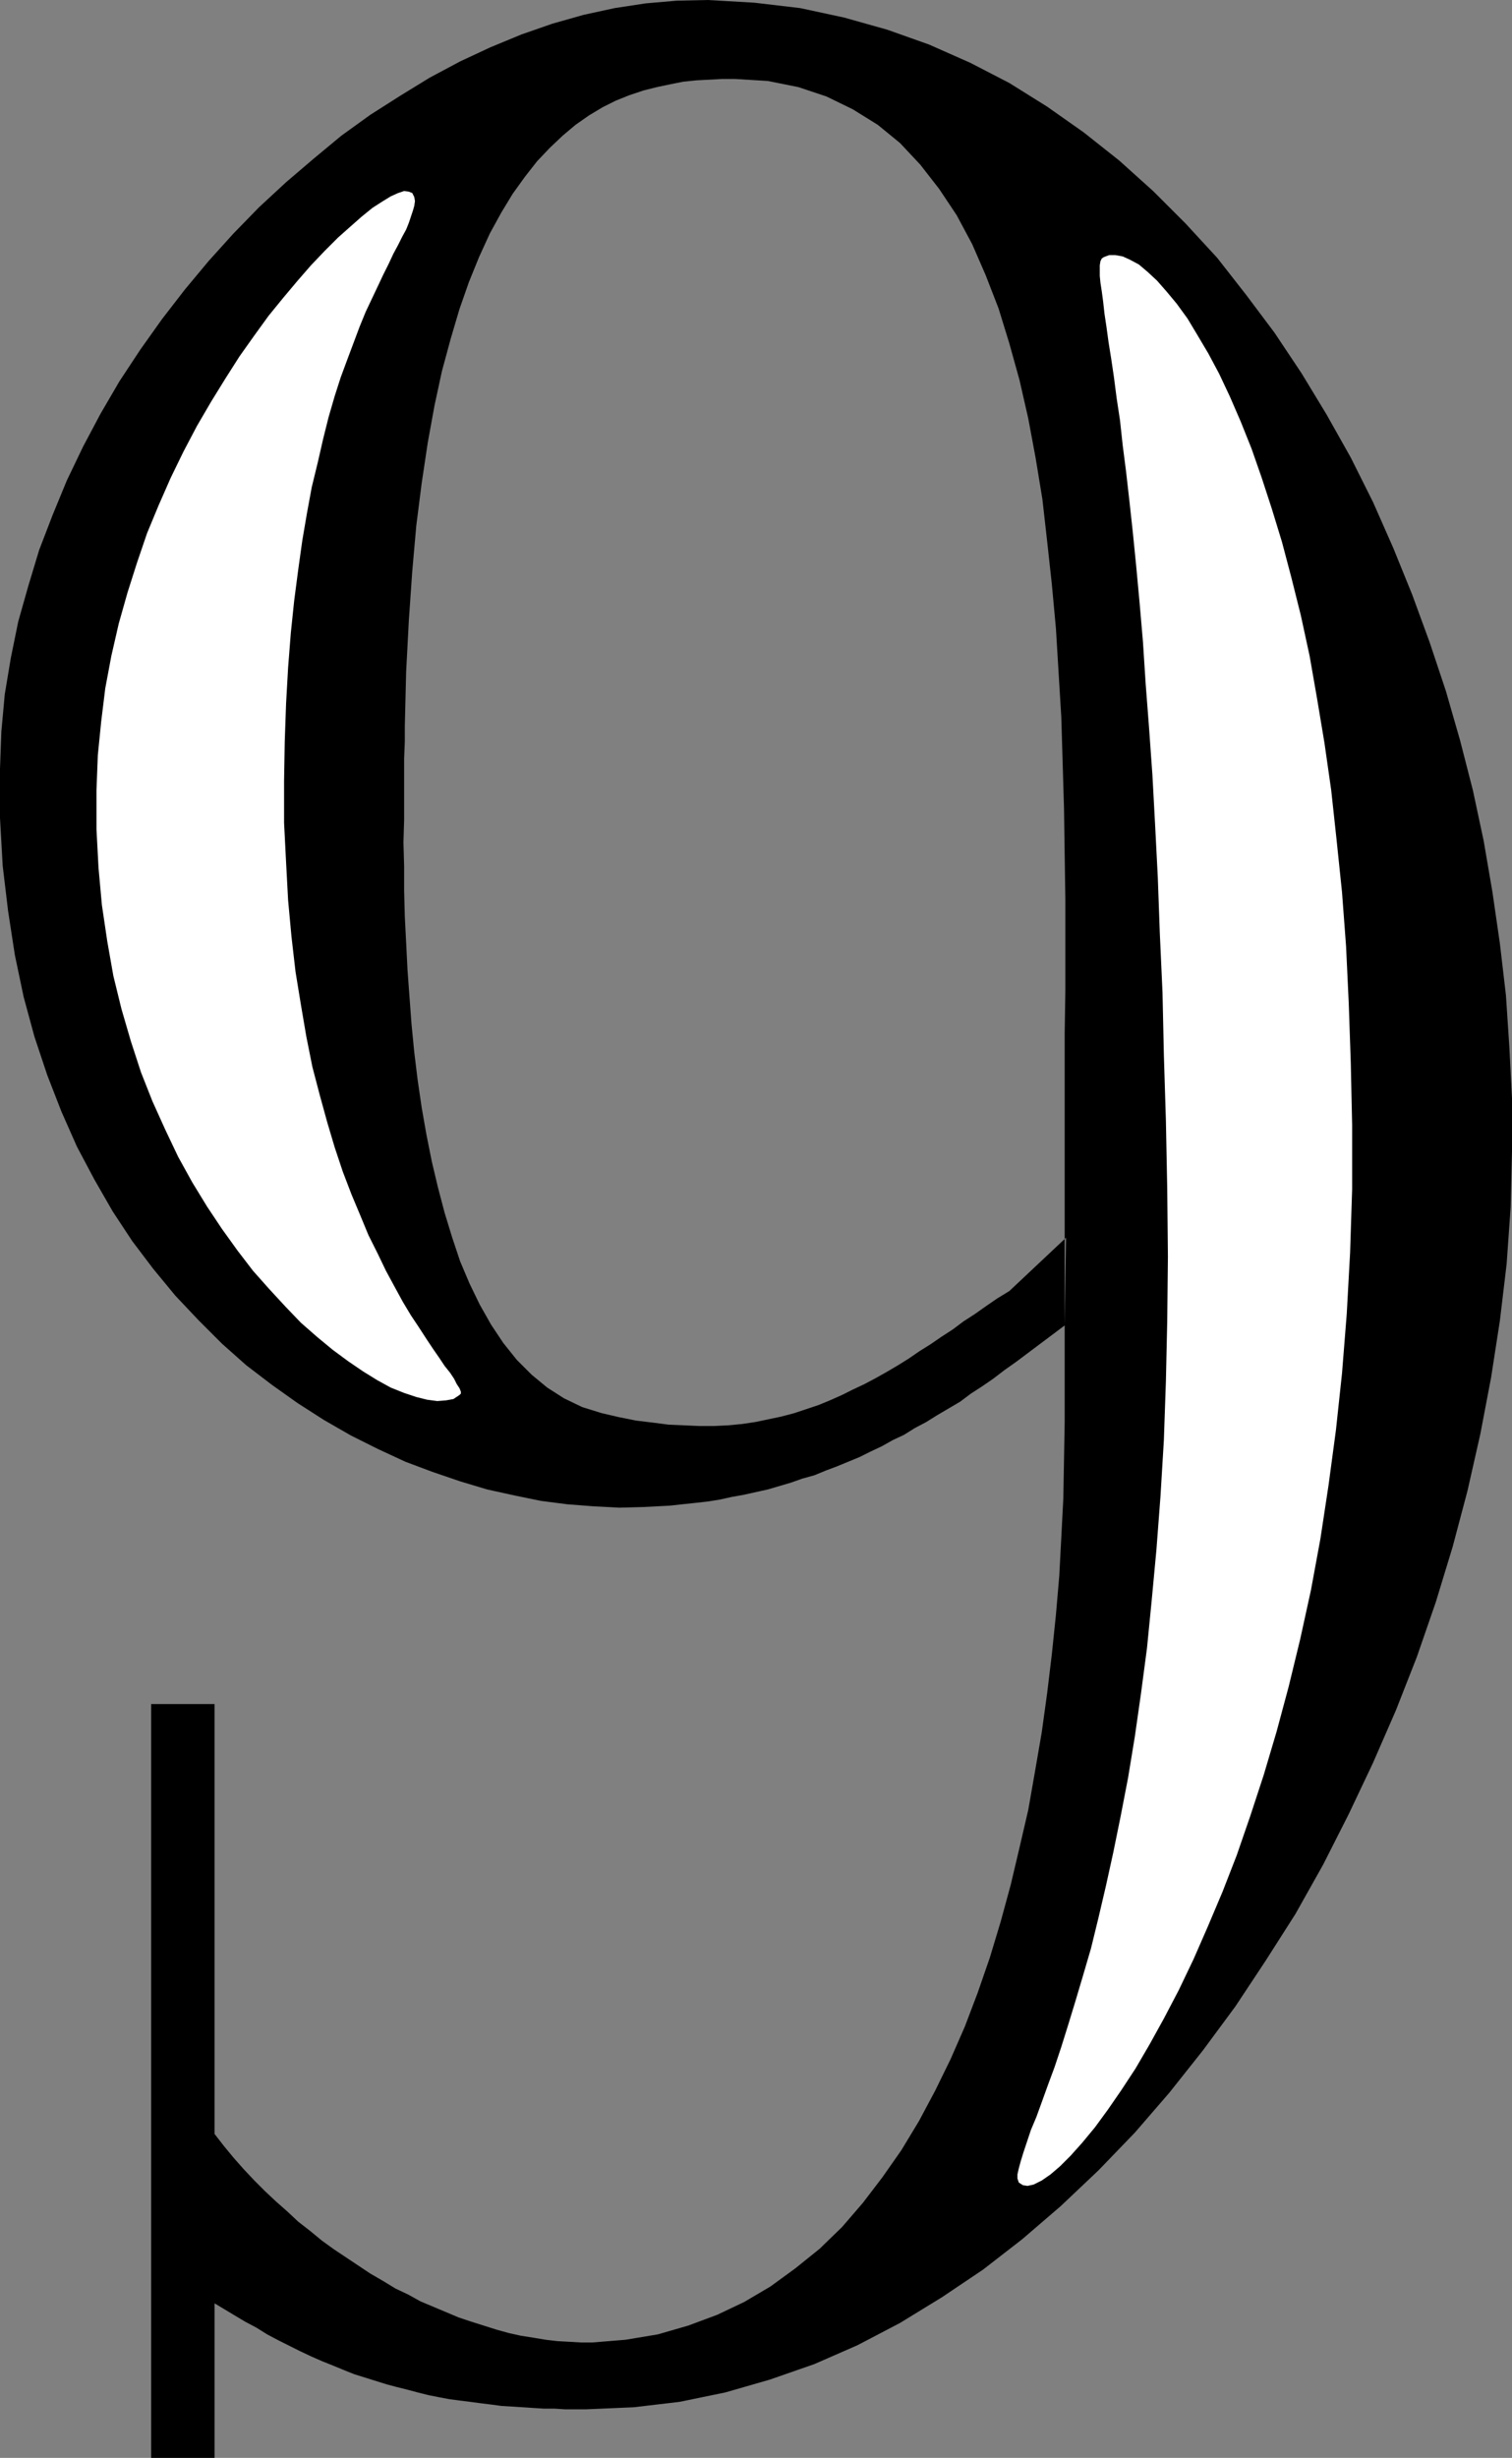
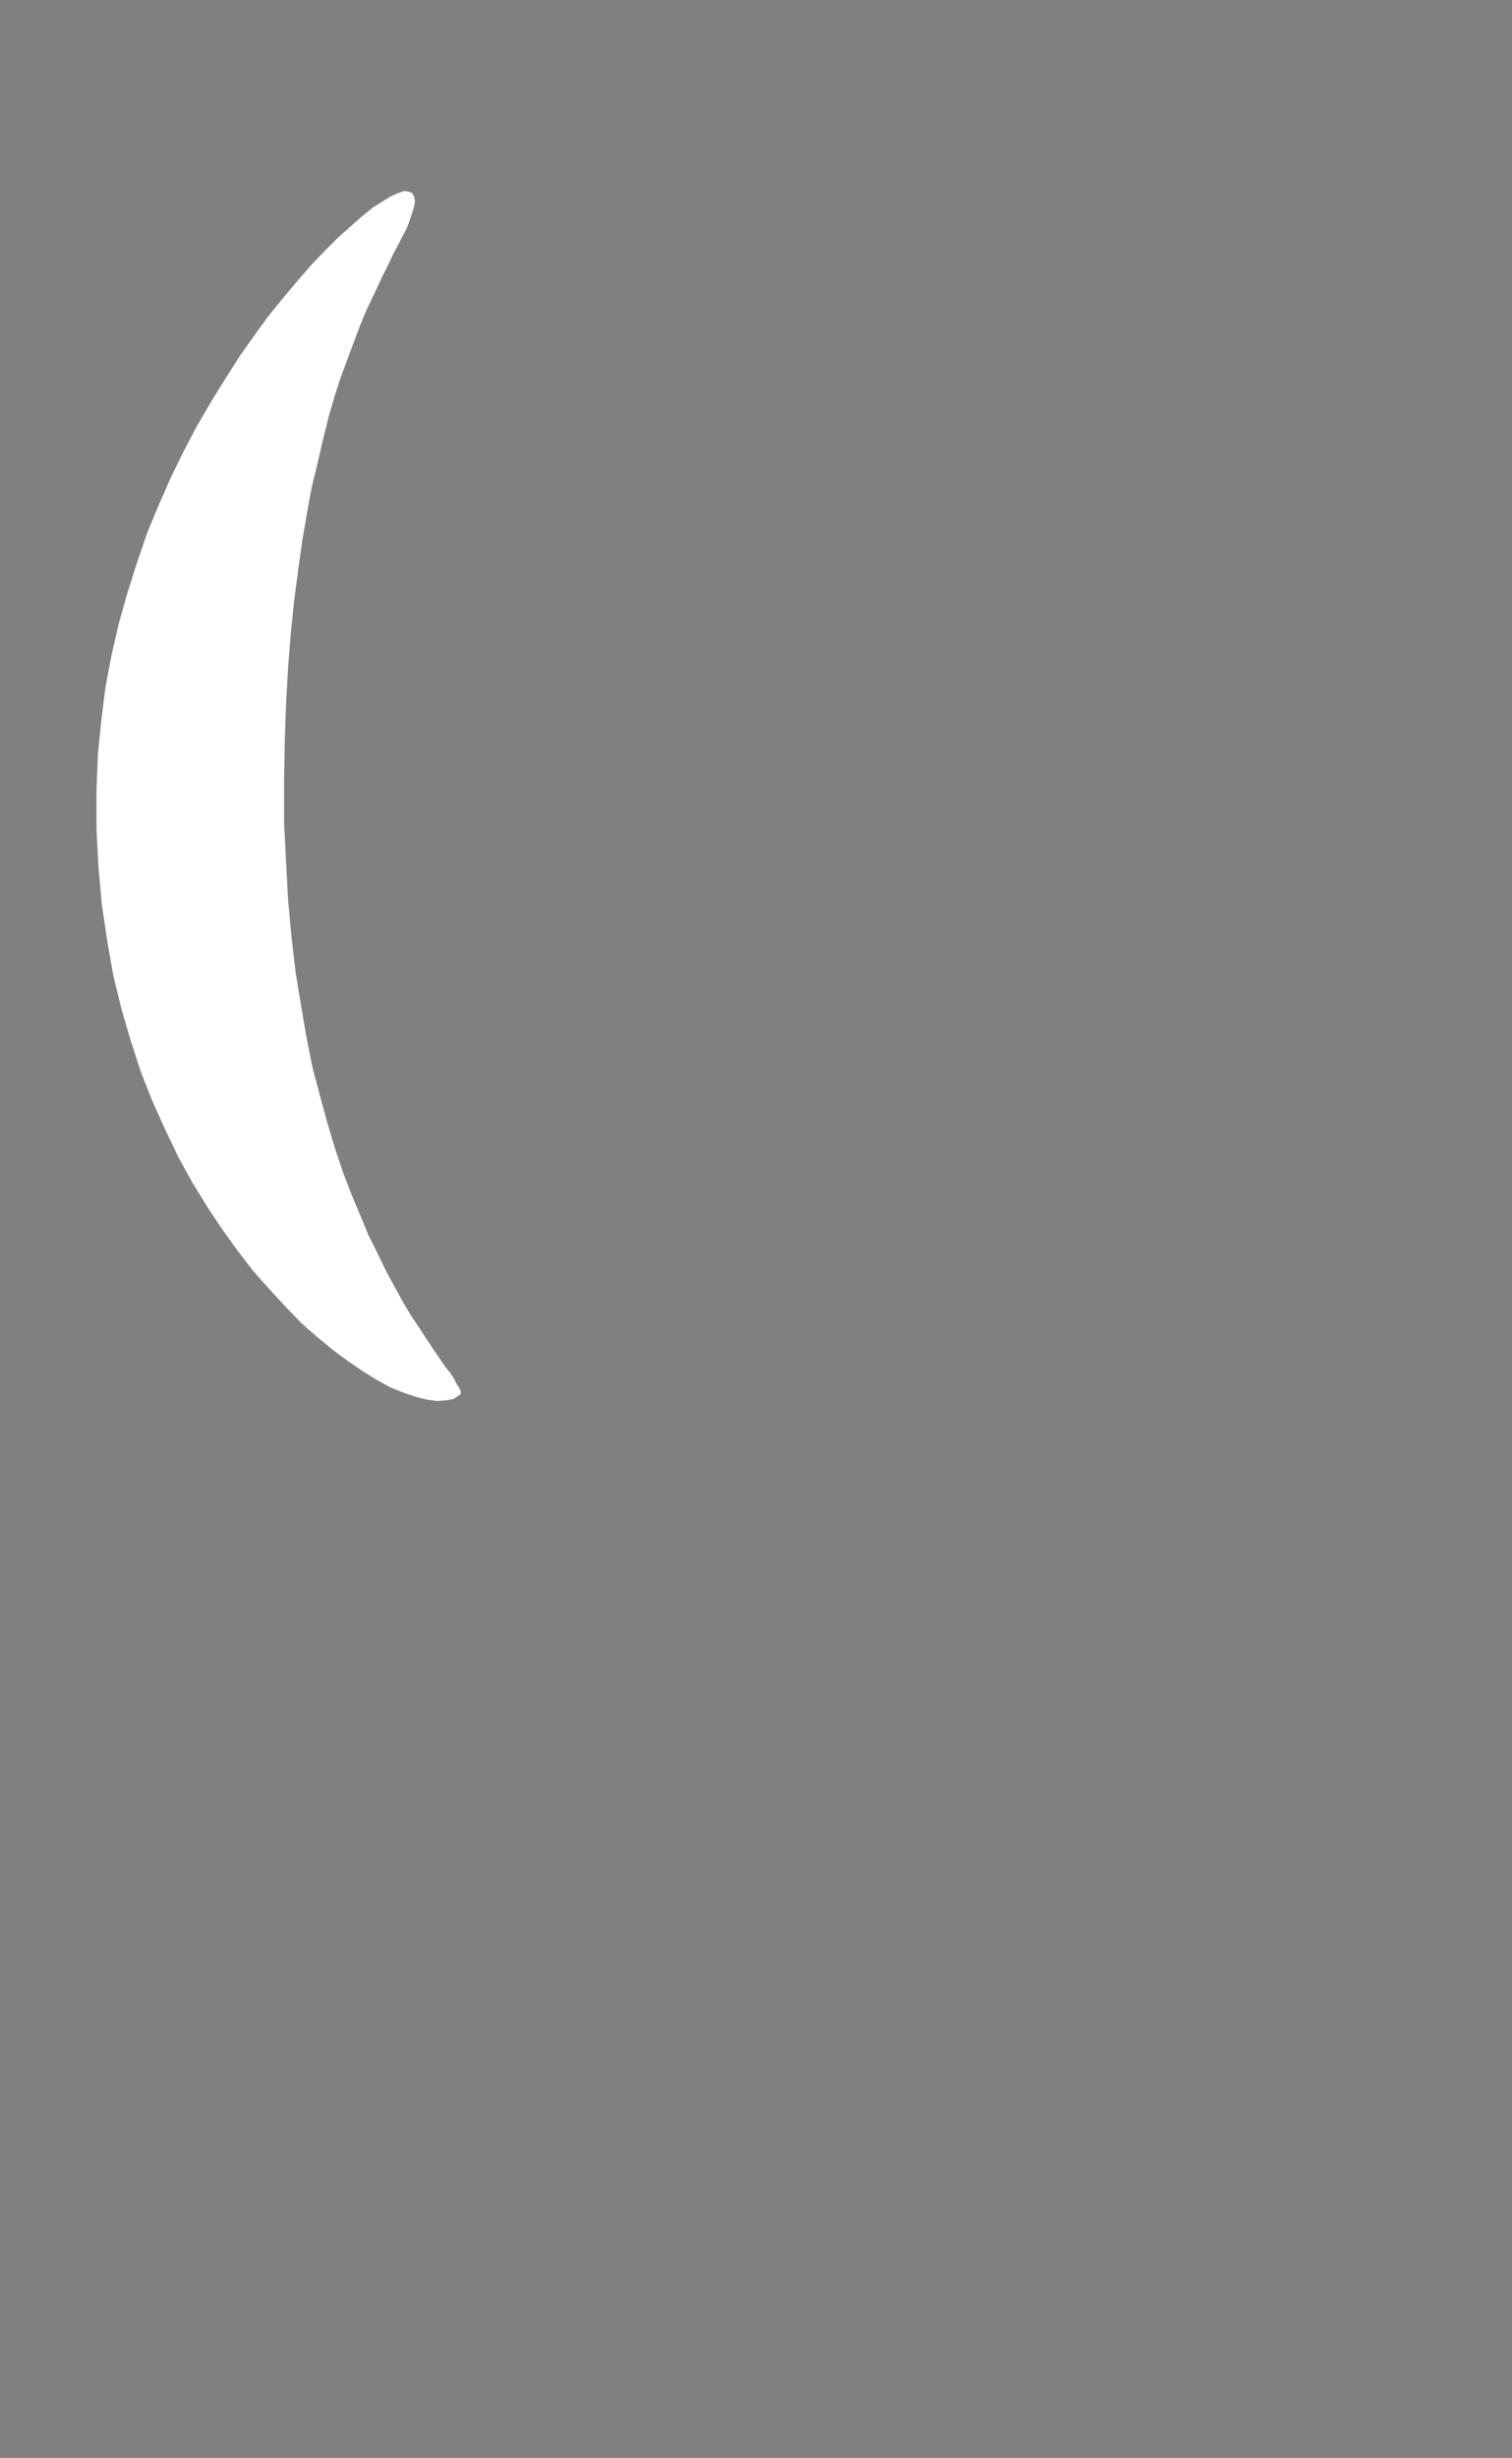
<svg xmlns="http://www.w3.org/2000/svg" xmlns:ns1="http://sodipodi.sourceforge.net/DTD/sodipodi-0.dtd" xmlns:ns2="http://www.inkscape.org/namespaces/inkscape" version="1.0" width="95.815mm" height="155.711mm" id="svg3" ns1:docname="Open Face 9.wmf">
  <rect width="100%" height="100%" fill="#808080" stroke="none" />
  <ns1:namedview id="namedview3" pagecolor="#ffffff" bordercolor="#000000" borderopacity="0.25" ns2:showpageshadow="2" ns2:pageopacity="0.0" ns2:pagecheckerboard="0" ns2:deskcolor="#d1d1d1" ns2:document-units="mm" />
  <defs id="defs1">
    <pattern id="WMFhbasepattern" patternUnits="userSpaceOnUse" width="6" height="6" x="0" y="0" />
  </defs>
-   <path style="fill:#000000;fill-opacity:1;fill-rule:evenodd;stroke:none" d="m 141.881,560.883 h -2.747 l -2.747,-0.162 -2.909,-0.162 -2.747,-0.323 -2.909,-0.485 -3.07,-0.485 -2.909,-0.646 -2.909,-0.808 -3.07,-0.97 -3.07,-0.97 -2.909,-0.97 -3.07,-1.293 -3.07,-1.293 -3.07,-1.293 -2.909,-1.616 -3.07,-1.454 -2.909,-1.778 -3.07,-1.778 -2.909,-1.939 -2.909,-1.939 -2.909,-1.939 -2.909,-2.101 -2.747,-2.262 -2.909,-2.262 -2.586,-2.424 -2.747,-2.424 -2.586,-2.424 -2.586,-2.585 -2.586,-2.747 -2.424,-2.747 -2.262,-2.747 -2.262,-2.909 V 408.018 H 36.197 v 180.497 h 15.19 v -37.004 l 7.272,4.363 2.747,1.454 2.586,1.616 2.747,1.454 2.586,1.293 2.586,1.293 2.747,1.293 2.586,1.131 2.424,0.97 2.747,1.131 2.424,0.97 2.586,0.808 2.586,0.808 2.586,0.808 2.424,0.646 2.586,0.646 2.424,0.646 2.586,0.646 2.424,0.485 2.586,0.485 2.424,0.323 2.586,0.323 2.424,0.323 2.586,0.323 2.424,0.323 2.586,0.162 2.586,0.162 2.424,0.162 2.586,0.162 h 2.586 l 2.424,0.162 h 2.586 2.586 l 11.312,-0.485 10.988,-1.293 10.988,-2.262 10.665,-3.07 10.665,-3.717 10.342,-4.525 10.181,-5.332 10.019,-6.14 9.857,-6.625 9.373,-7.272 9.211,-7.918 9.049,-8.564 8.726,-9.049 8.241,-9.534 8.08,-10.18 7.757,-10.503 7.272,-10.988 7.11,-11.15 6.625,-11.796 6.141,-12.119 5.817,-12.281 5.494,-12.604 5.009,-12.766 4.525,-13.089 4.04,-13.25 3.555,-13.412 3.07,-13.574 2.586,-13.574 2.101,-13.574 1.616,-13.574 0.97,-13.735 0.323,-13.574 v -12.281 l -0.646,-12.443 -0.808,-12.281 -1.454,-12.443 -1.778,-12.281 -2.101,-12.281 -2.586,-12.119 -3.07,-11.958 -3.393,-11.796 -3.878,-11.635 -4.201,-11.473 -4.525,-11.15 -4.848,-10.988 -5.333,-10.665 -5.817,-10.342 -5.979,-9.857 -6.464,-9.695 -6.787,-9.049 -6.949,-8.888 -7.595,-8.241 -7.757,-7.756 -8.08,-7.272 -8.565,-6.787 -8.726,-6.14 -9.049,-5.656 -9.373,-4.848 -9.857,-4.363 L 212.498,7.11 202.156,4.201 191.652,1.939 180.664,0.646 169.514,0 l -7.433,0.162 -7.433,0.646 -7.433,1.131 -7.433,1.616 -7.433,2.101 -7.433,2.585 -7.433,3.07 -7.272,3.393 -7.272,3.878 -7.11,4.363 -7.11,4.525 -6.949,5.009 -6.625,5.494 -6.625,5.656 -6.464,5.979 -6.141,6.302 -5.979,6.625 -5.656,6.787 -5.494,7.11 -5.171,7.272 -5.009,7.595 -4.525,7.756 -4.201,7.918 -3.878,8.08 -3.394,8.241 -3.232,8.403 -2.586,8.564 -2.424,8.564 -1.778,8.726 -1.454,8.726 -0.808,8.888 L 0,184.052 v 11.796 l 0.646,11.473 1.293,10.827 1.616,10.503 2.101,10.019 2.586,9.534 3.07,9.211 3.394,8.726 3.717,8.403 4.201,7.918 4.363,7.595 4.686,7.11 5.009,6.625 5.333,6.464 5.494,5.817 5.656,5.656 5.817,5.171 6.141,4.686 6.141,4.363 6.302,4.04 6.464,3.717 6.464,3.232 6.625,3.07 6.464,2.424 6.625,2.262 6.464,1.939 6.625,1.454 6.302,1.293 6.302,0.808 6.302,0.485 6.141,0.323 5.817,-0.162 3.232,-0.162 3.07,-0.162 2.909,-0.323 3.07,-0.323 2.909,-0.323 3.07,-0.485 2.909,-0.646 2.747,-0.485 2.909,-0.646 2.909,-0.646 2.747,-0.808 2.747,-0.808 2.747,-0.97 2.909,-0.808 2.747,-1.131 2.586,-0.97 2.747,-1.131 2.747,-1.131 2.586,-1.293 2.747,-1.293 2.586,-1.454 2.747,-1.293 2.586,-1.616 2.747,-1.454 2.586,-1.616 2.747,-1.616 2.747,-1.616 2.586,-1.939 2.747,-1.778 2.586,-1.778 2.747,-2.101 2.747,-1.939 11.635,-8.726 0.323,-21.007 -13.574,12.766 -2.909,1.778 -2.586,1.778 -2.747,1.939 -2.747,1.778 -2.586,1.939 -2.747,1.778 -2.586,1.778 -2.586,1.616 -2.586,1.778 -2.586,1.616 -2.747,1.616 -2.586,1.454 -2.747,1.454 -2.747,1.293 -2.586,1.293 -2.909,1.293 -2.747,1.131 -2.909,0.97 -2.909,0.97 -3.07,0.808 -3.07,0.646 -3.07,0.646 -3.232,0.485 -3.393,0.323 -3.394,0.162 h -3.393 l -3.717,-0.162 -3.717,-0.162 -3.717,-0.485 -4.04,-0.485 -4.04,-0.808 -4.201,-0.97 -4.686,-1.454 -4.363,-2.101 -4.04,-2.585 -3.717,-3.07 -3.555,-3.555 -3.232,-4.04 -2.909,-4.363 -2.747,-4.848 -2.424,-5.009 -2.262,-5.333 -1.939,-5.817 -1.778,-5.817 -1.616,-6.14 -1.454,-6.14 -1.293,-6.464 -1.131,-6.464 -0.97,-6.625 -0.808,-6.625 -0.646,-6.625 -0.485,-6.464 -0.485,-6.625 -0.323,-6.464 -0.323,-6.302 -0.162,-6.14 V 207.483 l -0.162,-5.817 0.162,-5.333 v -5.171 -4.848 -4.686 l 0.162,-4.04 v -3.717 l 0.323,-13.089 0.646,-12.281 0.808,-11.635 0.97,-10.988 1.293,-10.18 1.454,-9.695 1.616,-8.888 1.778,-8.241 2.101,-7.756 2.101,-7.11 2.262,-6.464 2.424,-5.979 2.586,-5.656 2.747,-5.009 2.747,-4.525 2.909,-4.04 2.909,-3.717 3.07,-3.232 3.07,-2.909 3.07,-2.585 3.232,-2.262 3.232,-1.939 3.232,-1.616 3.232,-1.293 3.393,-1.131 3.232,-0.808 3.07,-0.646 3.232,-0.646 3.232,-0.323 3.07,-0.162 3.07,-0.162 h 2.909 l 7.918,0.485 7.272,1.454 6.787,2.262 6.302,3.07 5.979,3.717 5.333,4.363 4.848,5.171 4.525,5.817 4.201,6.302 3.717,6.948 3.232,7.433 3.07,7.918 2.586,8.403 2.424,8.726 2.101,9.211 1.778,9.534 1.616,9.857 1.131,10.019 1.131,10.342 0.97,10.503 0.646,10.665 0.646,10.665 0.323,10.827 0.323,10.988 0.162,10.988 0.162,10.827 v 10.827 10.827 l -0.162,10.503 v 10.503 10.18 10.019 39.105 23.108 l -0.162,9.049 -0.162,9.211 -0.485,9.372 -0.485,9.211 -0.808,9.372 -0.97,9.372 -1.131,9.372 -1.293,9.372 -1.616,9.372 -1.616,9.211 -2.101,9.049 -2.101,8.888 -2.424,8.888 -2.586,8.564 -2.909,8.403 -3.07,8.08 -3.393,7.756 -3.717,7.595 -3.878,7.272 -4.201,6.948 -4.525,6.464 -4.686,6.14 -5.009,5.817 -5.333,5.171 -5.817,4.686 -5.979,4.363 -6.302,3.717 -6.464,3.07 -6.949,2.585 -7.272,2.101 -7.757,1.293 z" id="path1" />
  <path style="fill:#ffffff;fill-opacity:1;fill-rule:evenodd;stroke:none" d="m 23.108,189.223 0.323,-8.403 0.808,-8.08 0.97,-7.918 1.454,-7.756 1.778,-7.756 2.101,-7.433 2.262,-7.11 2.424,-7.11 2.747,-6.625 2.909,-6.625 3.07,-6.302 3.232,-6.14 3.394,-5.817 3.394,-5.494 3.394,-5.333 3.555,-5.009 3.394,-4.686 3.555,-4.363 3.394,-4.04 3.232,-3.717 3.232,-3.393 3.232,-3.232 2.909,-2.585 2.747,-2.424 2.586,-2.101 2.262,-1.454 2.101,-1.293 1.778,-0.808 1.454,-0.485 1.131,0.162 0.808,0.323 0.485,0.97 0.162,0.97 -0.162,1.131 -0.323,1.131 -0.485,1.454 -0.485,1.454 -0.646,1.616 -0.97,1.778 -0.97,1.939 -1.131,2.101 -1.131,2.424 -1.293,2.585 -1.293,2.747 -1.454,3.07 -1.454,3.07 -1.454,3.555 -1.454,3.878 -1.454,3.878 -1.616,4.363 -1.454,4.525 -1.454,5.009 -1.293,5.171 -1.293,5.656 -1.454,5.979 -1.131,6.14 -1.131,6.625 -0.97,6.948 -0.97,7.433 -0.808,7.756 -0.646,8.241 -0.485,8.564 -0.323,9.211 -0.162,9.372 v 10.019 l 0.485,9.534 0.485,9.049 0.808,8.726 0.97,8.403 1.293,7.918 1.293,7.595 1.454,7.272 1.778,6.787 1.778,6.464 1.778,5.979 1.939,5.817 2.101,5.494 2.101,5.009 1.939,4.686 2.262,4.525 1.939,4.04 2.101,3.878 1.939,3.555 1.939,3.232 1.939,2.909 1.778,2.747 1.616,2.424 1.454,2.101 1.293,1.939 1.293,1.616 0.97,1.454 0.646,1.293 0.646,0.97 0.323,0.808 v 0.485 l -0.323,0.323 -1.454,0.97 -1.778,0.323 -2.101,0.162 -2.424,-0.323 -2.586,-0.646 -2.909,-0.97 -3.232,-1.293 -3.232,-1.778 -3.394,-2.101 -3.555,-2.424 -3.717,-2.747 -3.717,-3.07 -3.878,-3.393 -3.717,-3.878 -3.878,-4.201 -3.878,-4.363 -3.717,-4.848 -3.717,-5.171 -3.555,-5.333 -3.555,-5.817 -3.394,-6.14 -3.07,-6.464 -3.07,-6.787 -2.747,-6.948 -2.424,-7.433 -2.262,-7.756 -1.939,-7.918 -1.454,-8.241 -1.293,-8.726 -0.808,-8.888 -0.485,-9.211 z" id="path2" />
-   <path style="fill:#ffffff;fill-opacity:1;fill-rule:evenodd;stroke:none" d="m 244.009,522.586 -0.323,-0.97 v -0.97 l 0.323,-1.454 0.485,-1.778 0.646,-2.101 0.808,-2.424 0.97,-2.909 1.293,-3.07 1.293,-3.555 1.454,-4.04 1.616,-4.363 1.616,-4.848 1.616,-5.171 1.778,-5.817 1.778,-5.979 1.939,-6.625 1.778,-7.272 1.778,-7.595 1.778,-8.08 1.778,-8.726 1.778,-9.211 1.616,-9.857 1.454,-10.18 1.454,-10.988 1.131,-11.473 1.131,-12.119 0.97,-12.766 0.808,-13.412 0.485,-14.058 0.323,-14.543 0.162,-15.351 -0.162,-16.159 -0.323,-16.482 -0.485,-15.674 -0.323,-14.866 -0.646,-14.22 -0.485,-13.412 -0.646,-12.604 -0.646,-11.958 -0.808,-11.311 -0.808,-10.503 -0.646,-10.019 -0.808,-9.372 -0.808,-8.726 -0.808,-8.08 -0.808,-7.433 -0.808,-7.11 -0.808,-6.302 -0.646,-5.979 -0.808,-5.333 -0.646,-5.009 -0.646,-4.363 -0.646,-4.04 -0.485,-3.555 -0.485,-3.232 -0.323,-2.909 -0.323,-2.424 -0.323,-2.101 -0.162,-1.616 v -1.454 -1.131 l 0.162,-0.97 0.323,-0.646 0.485,-0.323 1.293,-0.485 h 1.454 l 1.778,0.323 1.778,0.808 2.101,1.131 2.101,1.778 2.262,2.101 2.262,2.585 2.424,2.909 2.586,3.555 2.424,4.04 2.586,4.363 2.586,4.848 2.586,5.494 2.586,5.979 2.586,6.464 2.424,6.948 2.424,7.433 2.424,7.918 2.262,8.564 2.262,9.049 2.101,9.695 1.778,10.18 1.778,10.665 1.616,11.311 1.293,11.958 1.293,12.443 0.97,12.927 0.646,13.735 0.485,14.22 0.323,14.866 v 15.351 l -0.485,15.19 -0.808,14.705 -1.131,14.22 -1.454,13.574 -1.778,13.25 -1.939,12.766 -2.262,12.281 -2.586,11.796 -2.747,11.311 -2.909,10.827 -3.07,10.342 -3.232,9.857 -3.232,9.372 -3.394,8.726 -3.555,8.403 -3.393,7.756 -3.555,7.433 -3.555,6.787 -3.393,6.14 -3.393,5.817 -3.394,5.171 -3.232,4.686 -3.07,4.201 -3.07,3.717 -2.747,3.07 -2.586,2.585 -2.262,1.939 -2.101,1.454 -1.939,0.97 -1.454,0.323 -1.131,-0.162 z" id="path3" />
</svg>